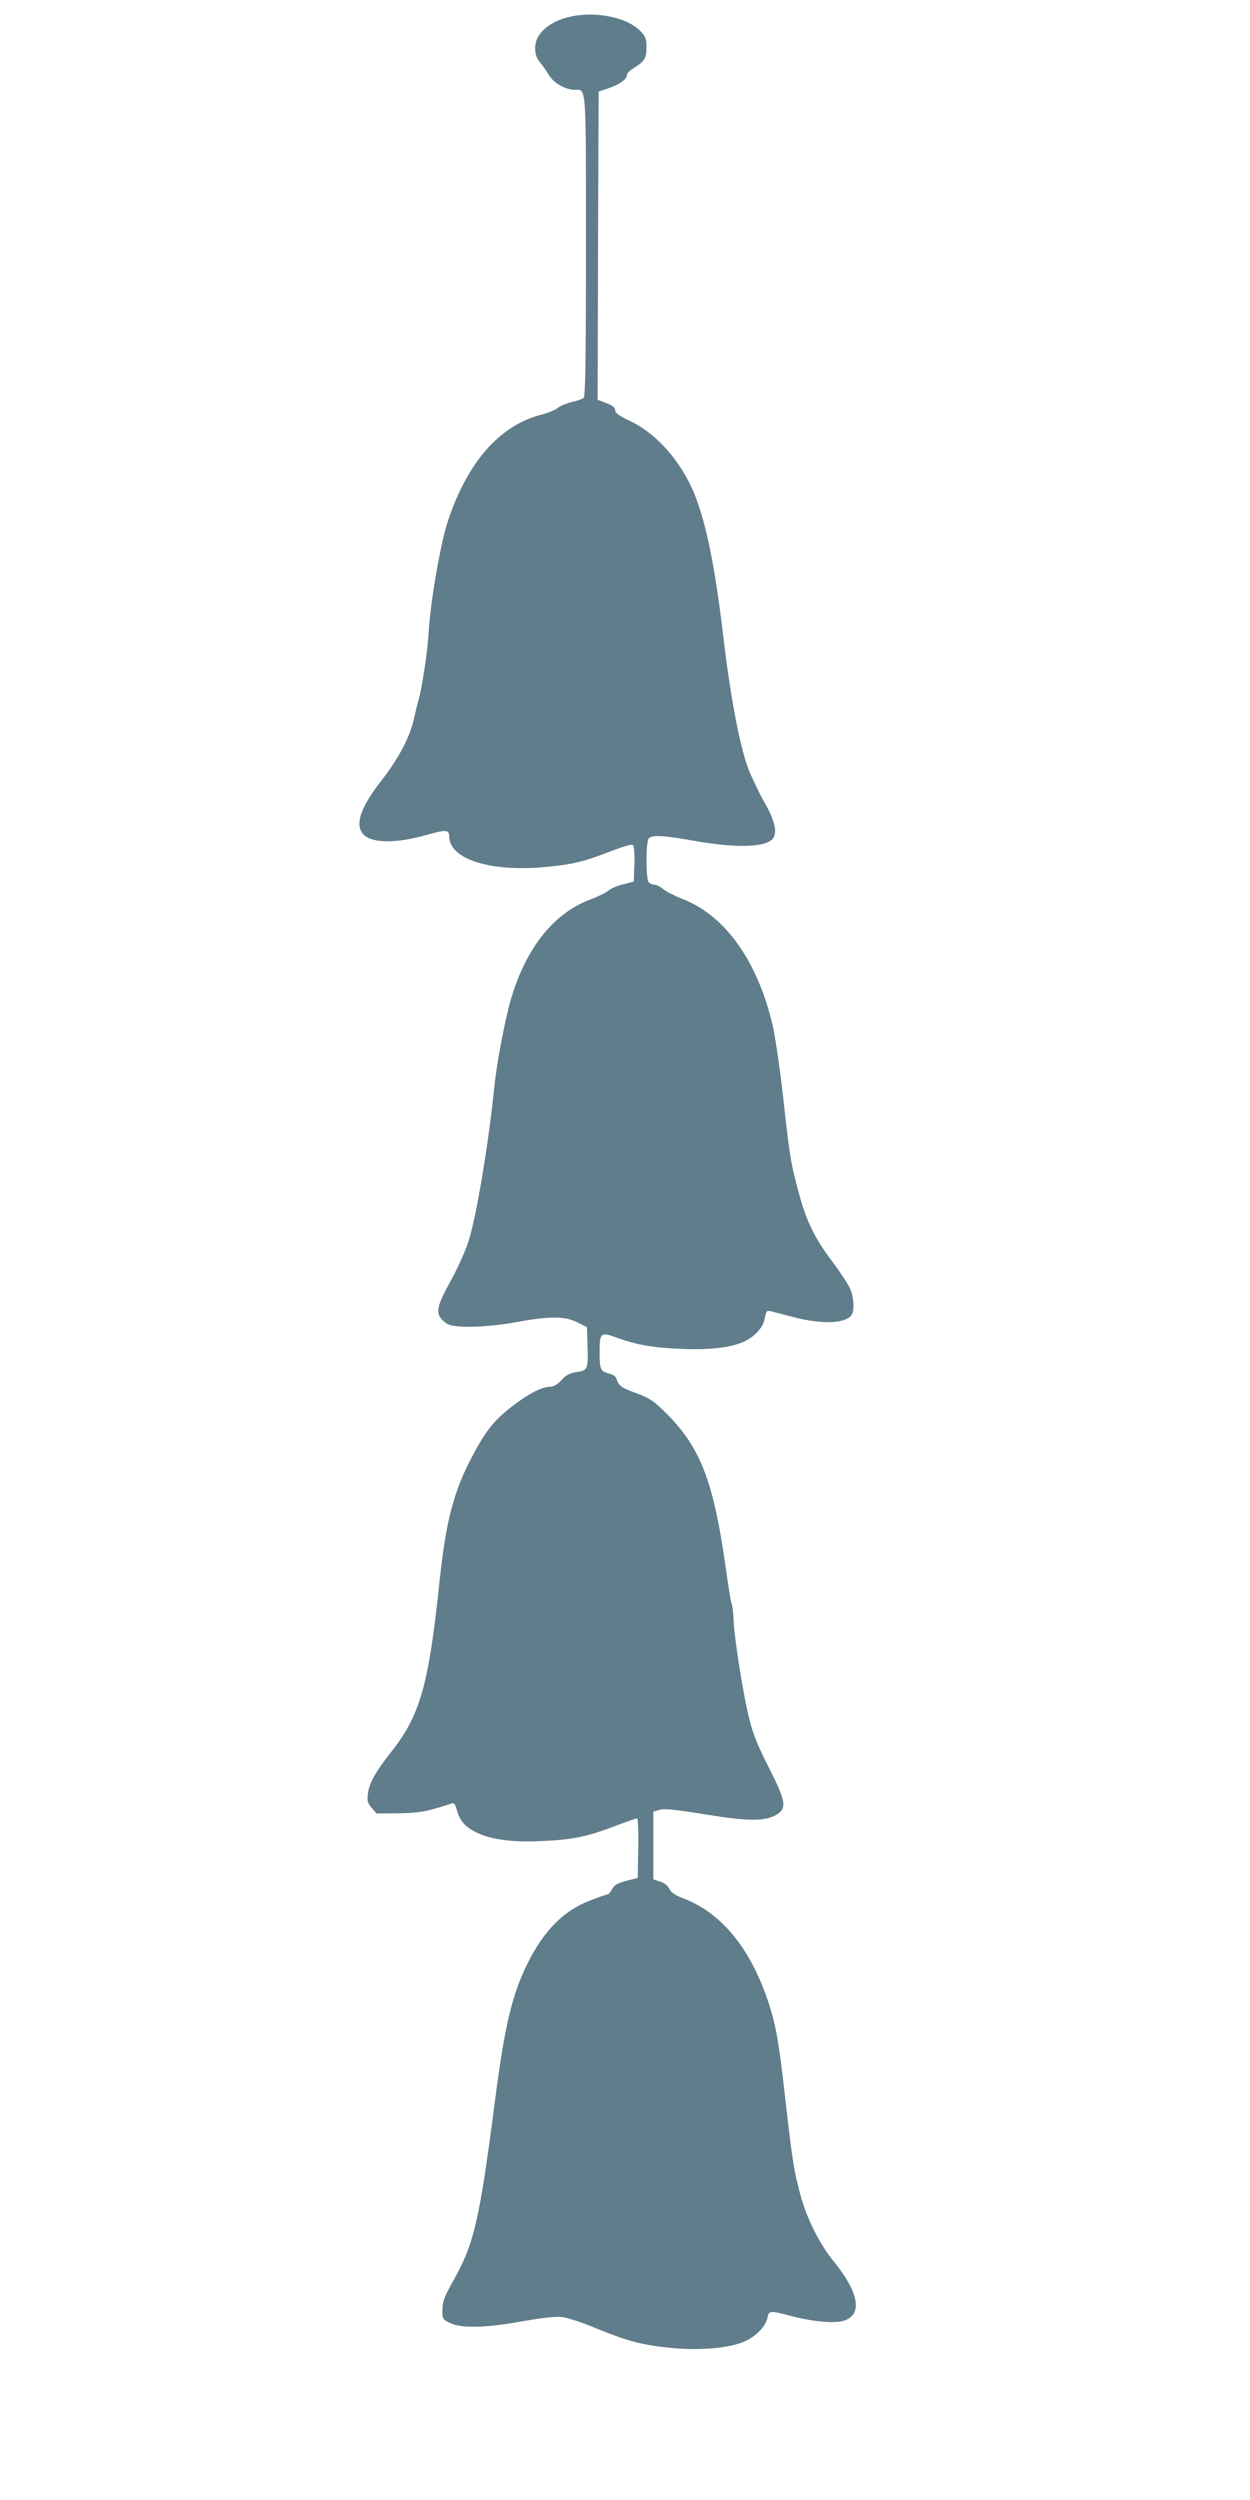
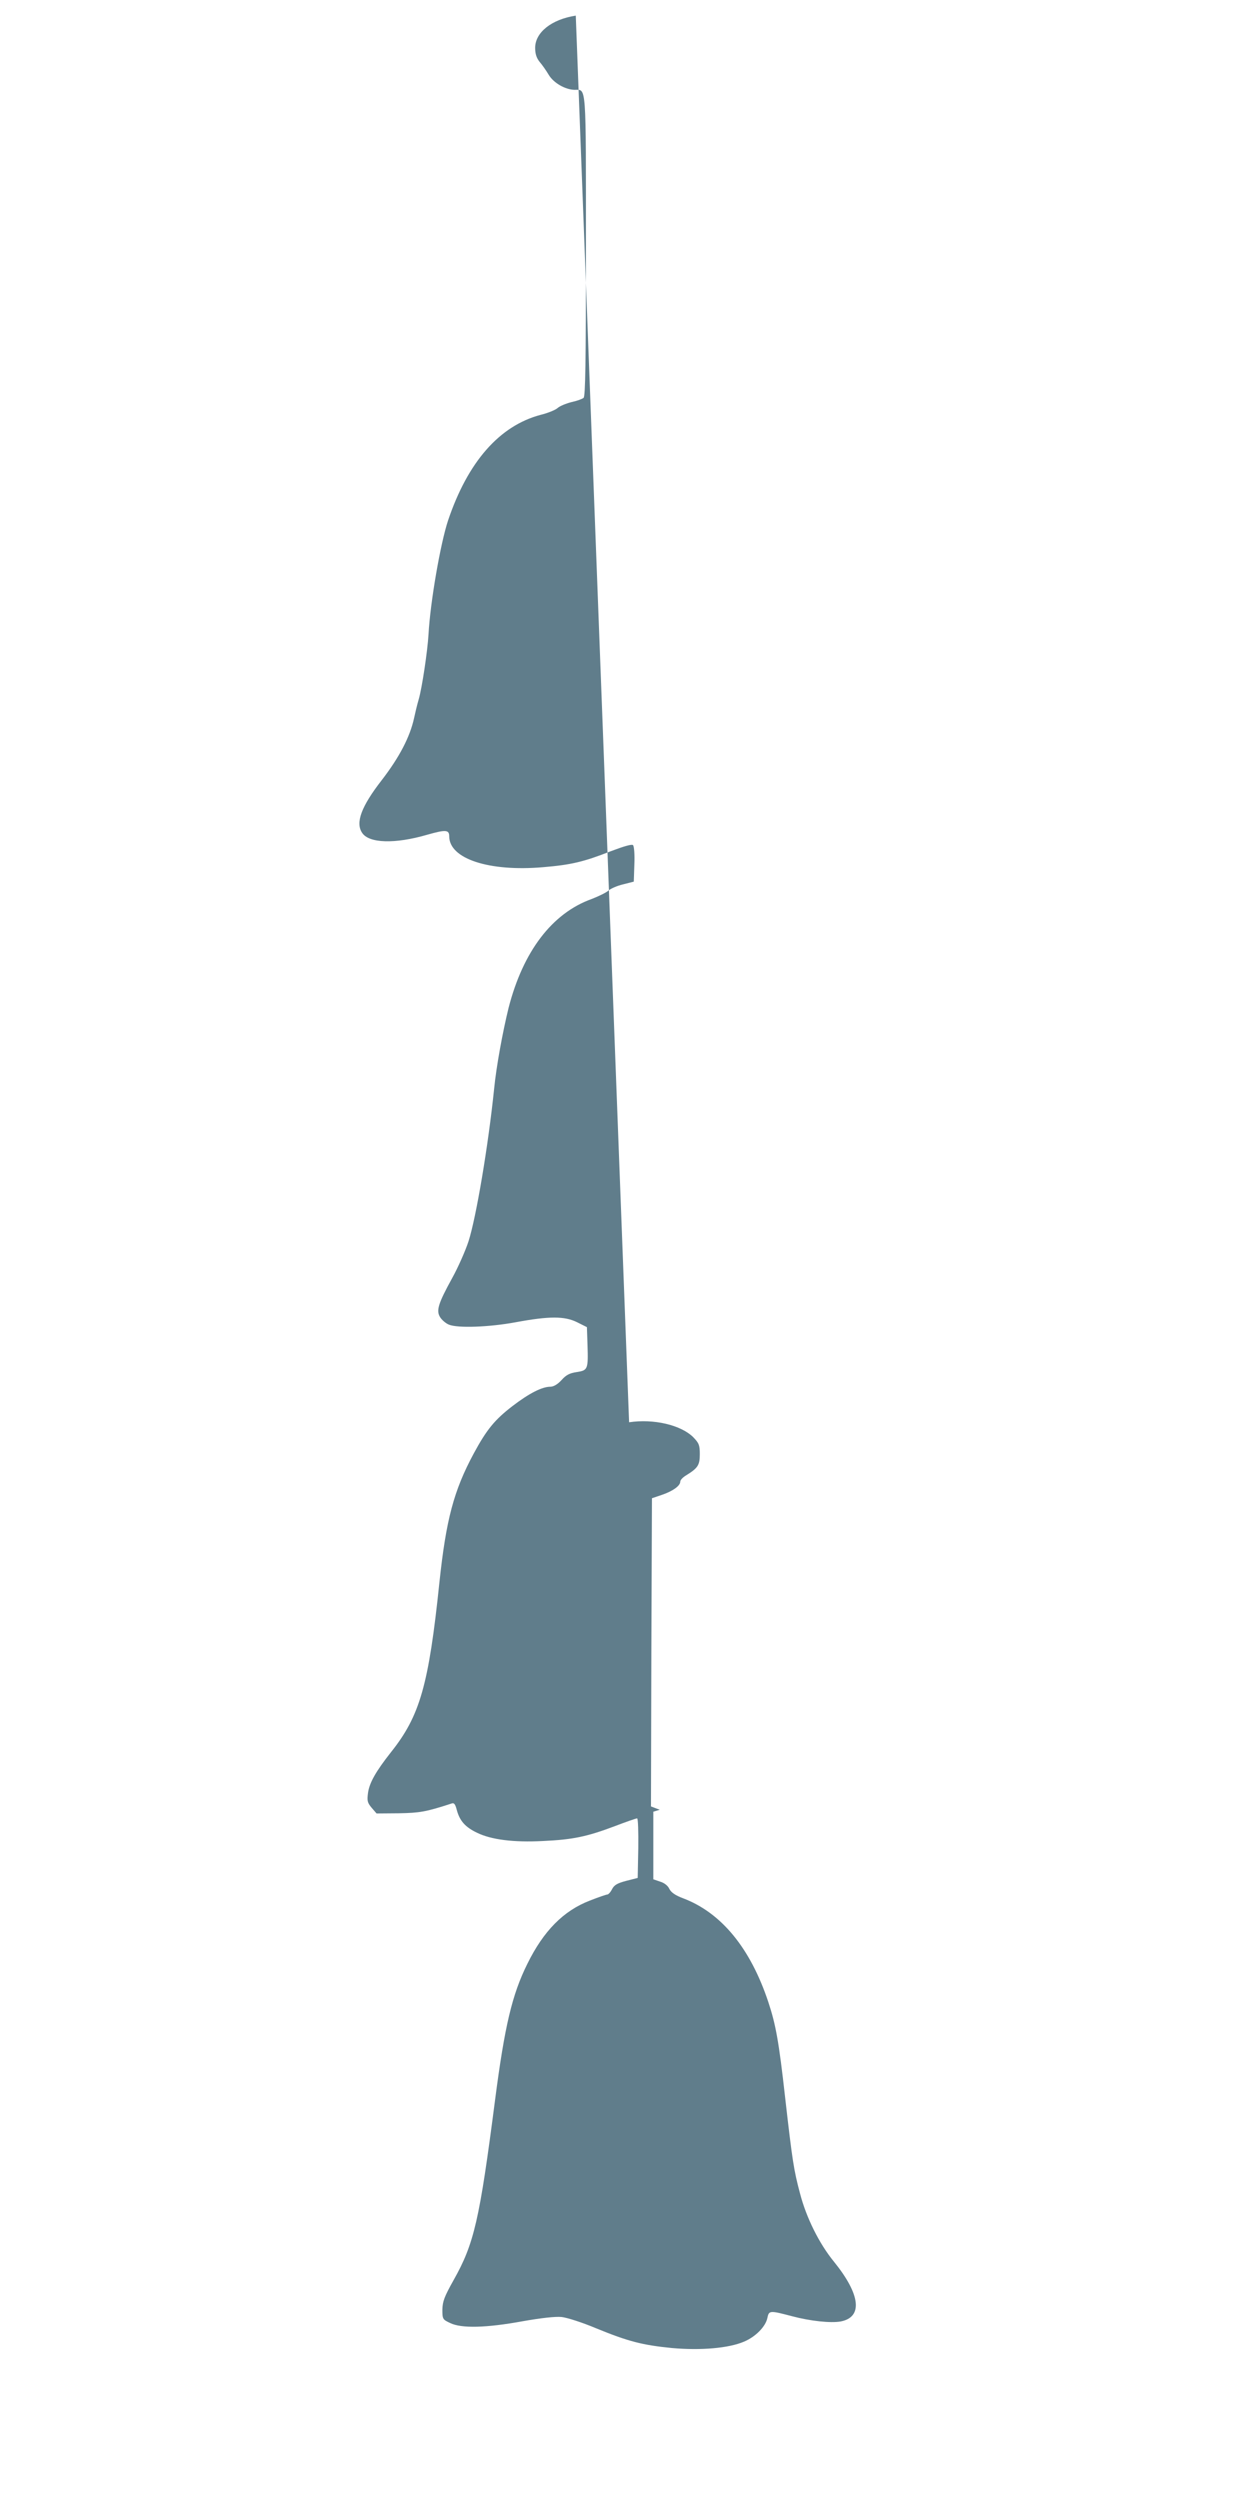
<svg xmlns="http://www.w3.org/2000/svg" version="1.0" width="640pt" height="1280pt" viewBox="0 0 640 1280" preserveAspectRatio="xMidYMid meet">
  <g transform="translate(0,1280) scale(0.1,-0.1)" fill="#607d8b" stroke="none">
-     <path d="M2948 12720 c-124 -19 -208 -86 -208 -165 0 -31 7 -52 23 -72 13 -15 34 -45 47 -67 25 -41 84 -75 132 -76 61 0 58 43 58 -799 0 -603 -3 -771 -12 -778 -7 -6 -35 -16 -63 -22 -27 -7 -59 -20 -70 -30 -11 -10 -50 -26 -87 -35 -211 -56 -373 -241 -474 -541 -39 -118 -91 -417 -100 -583 -5 -85 -33 -273 -50 -332 -9 -30 -19 -74 -24 -97 -21 -96 -75 -200 -166 -318 -104 -134 -135 -217 -100 -269 35 -54 168 -58 333 -10 95 27 113 26 113 -8 0 -115 204 -182 481 -158 143 12 207 27 347 82 66 25 107 37 113 31 6 -6 9 -50 7 -98 l-3 -89 -55 -14 c-30 -7 -64 -22 -75 -32 -11 -10 -50 -29 -86 -43 -203 -73 -351 -269 -425 -557 -30 -122 -63 -301 -74 -414 -30 -292 -92 -659 -131 -781 -16 -49 -54 -135 -84 -189 -72 -131 -83 -167 -61 -201 9 -14 29 -31 44 -37 45 -19 207 -13 342 12 172 32 251 32 315 0 l50 -25 3 -90 c4 -126 2 -131 -55 -140 -36 -5 -55 -15 -78 -41 -20 -22 -41 -34 -57 -34 -43 0 -109 -34 -194 -99 -91 -70 -132 -120 -198 -242 -103 -191 -142 -340 -176 -659 -55 -529 -100 -685 -248 -871 -78 -99 -111 -157 -118 -210 -5 -39 -3 -49 19 -75 l25 -29 114 1 c107 2 138 7 270 50 13 5 19 -3 27 -34 15 -55 43 -87 104 -116 72 -35 186 -50 337 -42 152 7 224 22 365 75 60 23 112 41 117 41 5 0 7 -69 6 -152 l-3 -153 -59 -15 c-45 -12 -61 -21 -72 -42 -8 -16 -19 -28 -25 -28 -5 0 -46 -14 -89 -31 -135 -52 -237 -155 -320 -324 -78 -157 -116 -318 -165 -695 -80 -618 -107 -737 -213 -925 -47 -84 -56 -108 -57 -150 0 -48 1 -51 40 -69 57 -28 184 -25 370 9 96 17 168 25 200 22 28 -3 106 -28 175 -57 168 -69 240 -87 391 -102 148 -13 290 -1 369 33 59 25 110 77 119 121 8 39 12 39 126 9 94 -25 198 -36 249 -27 115 22 102 138 -34 306 -76 93 -142 226 -174 350 -32 120 -39 166 -76 490 -32 287 -48 374 -86 489 -92 277 -241 458 -437 532 -40 15 -61 30 -70 48 -7 16 -26 31 -47 37 l-35 12 0 173 0 173 33 10 c24 7 82 1 235 -24 222 -36 305 -36 365 0 52 32 45 70 -42 241 -54 106 -81 171 -99 246 -32 125 -77 412 -81 509 -2 39 -6 76 -10 82 -3 6 -17 88 -30 184 -63 448 -131 622 -313 800 -57 57 -80 71 -148 96 -76 28 -87 36 -99 74 -3 10 -18 20 -33 24 -49 12 -53 21 -53 111 0 100 5 105 88 74 99 -36 183 -51 322 -57 147 -7 257 5 325 35 59 26 104 75 111 123 6 34 10 39 28 35 12 -3 65 -17 120 -31 153 -40 280 -32 300 19 11 31 6 90 -13 130 -10 22 -50 83 -89 135 -90 119 -132 205 -170 345 -42 153 -48 184 -82 495 -17 151 -42 320 -55 375 -78 327 -243 558 -460 642 -38 15 -83 37 -98 50 -16 13 -36 23 -46 23 -9 0 -22 5 -29 12 -16 16 -16 210 0 226 18 18 77 15 238 -14 222 -39 374 -32 401 18 19 35 3 93 -51 187 -28 50 -64 127 -81 171 -44 123 -91 371 -128 690 -40 334 -83 548 -140 697 -67 173 -195 321 -336 388 -55 26 -75 40 -75 54 0 14 -13 24 -45 37 l-45 17 2 789 3 789 53 18 c55 19 92 46 92 67 0 8 12 21 28 31 62 38 72 53 72 109 0 47 -4 57 -34 88 -63 62 -202 95 -328 76z" />
+     <path d="M2948 12720 c-124 -19 -208 -86 -208 -165 0 -31 7 -52 23 -72 13 -15 34 -45 47 -67 25 -41 84 -75 132 -76 61 0 58 43 58 -799 0 -603 -3 -771 -12 -778 -7 -6 -35 -16 -63 -22 -27 -7 -59 -20 -70 -30 -11 -10 -50 -26 -87 -35 -211 -56 -373 -241 -474 -541 -39 -118 -91 -417 -100 -583 -5 -85 -33 -273 -50 -332 -9 -30 -19 -74 -24 -97 -21 -96 -75 -200 -166 -318 -104 -134 -135 -217 -100 -269 35 -54 168 -58 333 -10 95 27 113 26 113 -8 0 -115 204 -182 481 -158 143 12 207 27 347 82 66 25 107 37 113 31 6 -6 9 -50 7 -98 l-3 -89 -55 -14 c-30 -7 -64 -22 -75 -32 -11 -10 -50 -29 -86 -43 -203 -73 -351 -269 -425 -557 -30 -122 -63 -301 -74 -414 -30 -292 -92 -659 -131 -781 -16 -49 -54 -135 -84 -189 -72 -131 -83 -167 -61 -201 9 -14 29 -31 44 -37 45 -19 207 -13 342 12 172 32 251 32 315 0 l50 -25 3 -90 c4 -126 2 -131 -55 -140 -36 -5 -55 -15 -78 -41 -20 -22 -41 -34 -57 -34 -43 0 -109 -34 -194 -99 -91 -70 -132 -120 -198 -242 -103 -191 -142 -340 -176 -659 -55 -529 -100 -685 -248 -871 -78 -99 -111 -157 -118 -210 -5 -39 -3 -49 19 -75 l25 -29 114 1 c107 2 138 7 270 50 13 5 19 -3 27 -34 15 -55 43 -87 104 -116 72 -35 186 -50 337 -42 152 7 224 22 365 75 60 23 112 41 117 41 5 0 7 -69 6 -152 l-3 -153 -59 -15 c-45 -12 -61 -21 -72 -42 -8 -16 -19 -28 -25 -28 -5 0 -46 -14 -89 -31 -135 -52 -237 -155 -320 -324 -78 -157 -116 -318 -165 -695 -80 -618 -107 -737 -213 -925 -47 -84 -56 -108 -57 -150 0 -48 1 -51 40 -69 57 -28 184 -25 370 9 96 17 168 25 200 22 28 -3 106 -28 175 -57 168 -69 240 -87 391 -102 148 -13 290 -1 369 33 59 25 110 77 119 121 8 39 12 39 126 9 94 -25 198 -36 249 -27 115 22 102 138 -34 306 -76 93 -142 226 -174 350 -32 120 -39 166 -76 490 -32 287 -48 374 -86 489 -92 277 -241 458 -437 532 -40 15 -61 30 -70 48 -7 16 -26 31 -47 37 l-35 12 0 173 0 173 33 10 l-45 17 2 789 3 789 53 18 c55 19 92 46 92 67 0 8 12 21 28 31 62 38 72 53 72 109 0 47 -4 57 -34 88 -63 62 -202 95 -328 76z" />
  </g>
</svg>